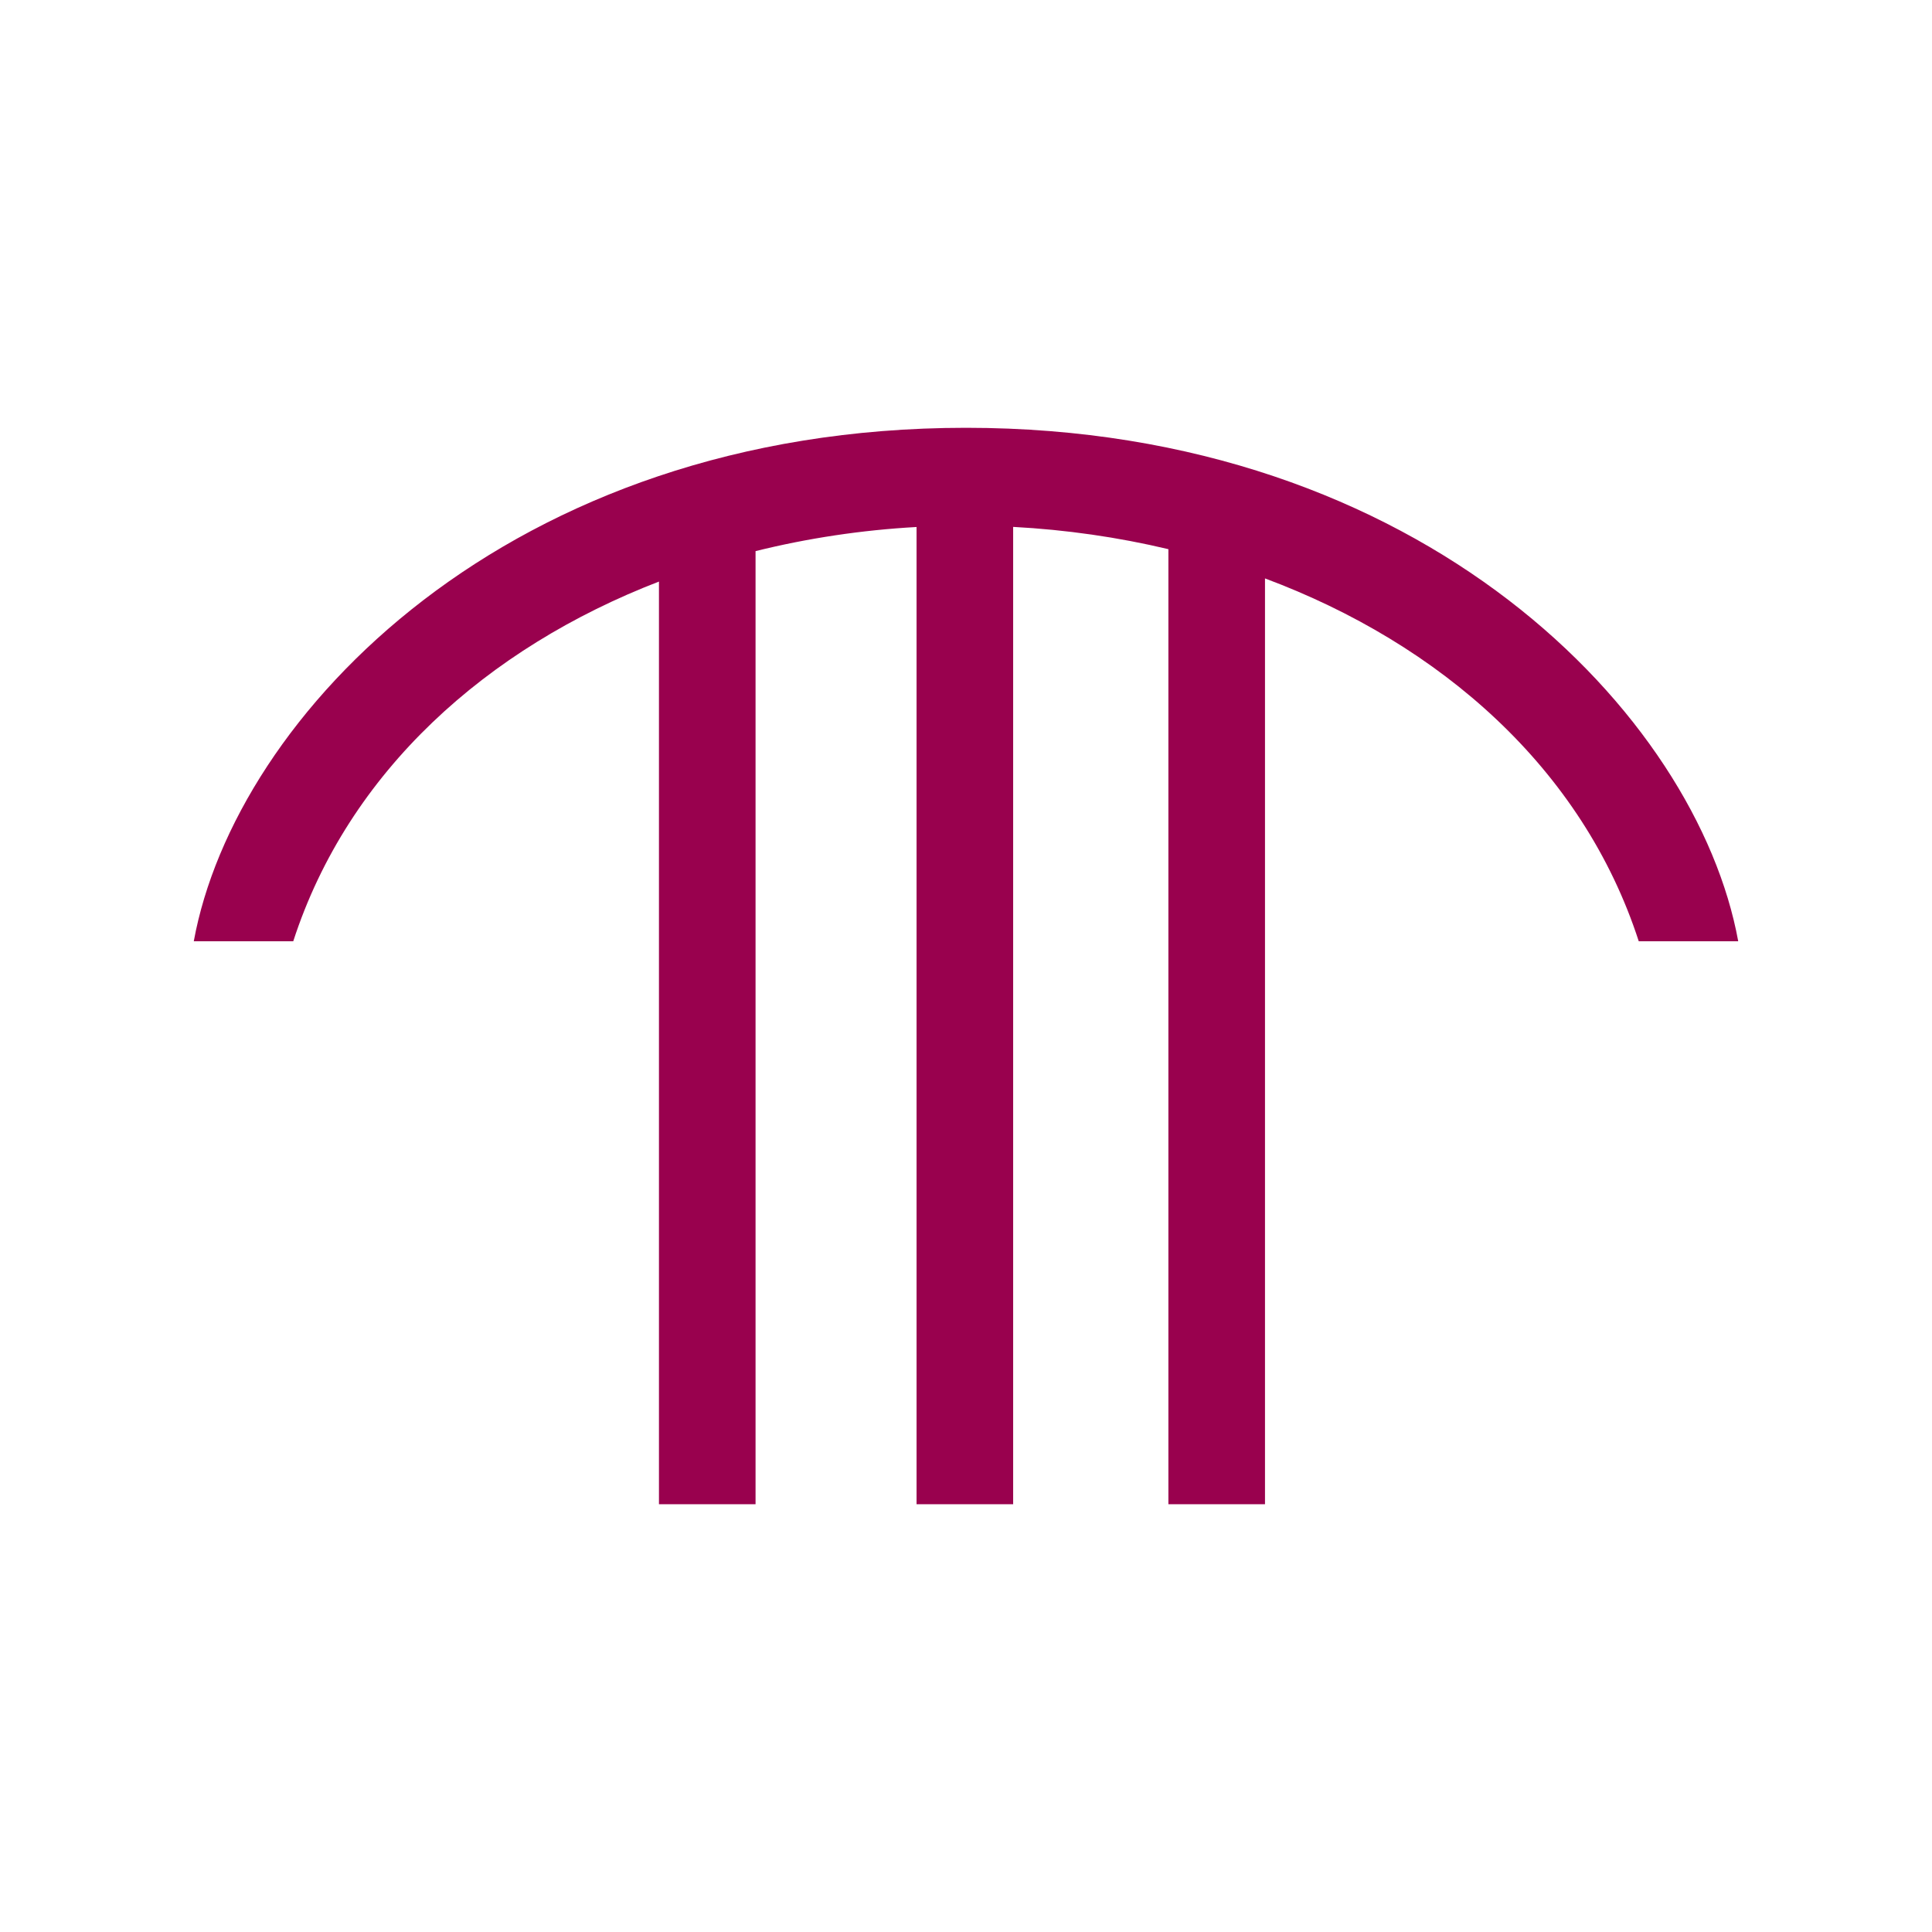
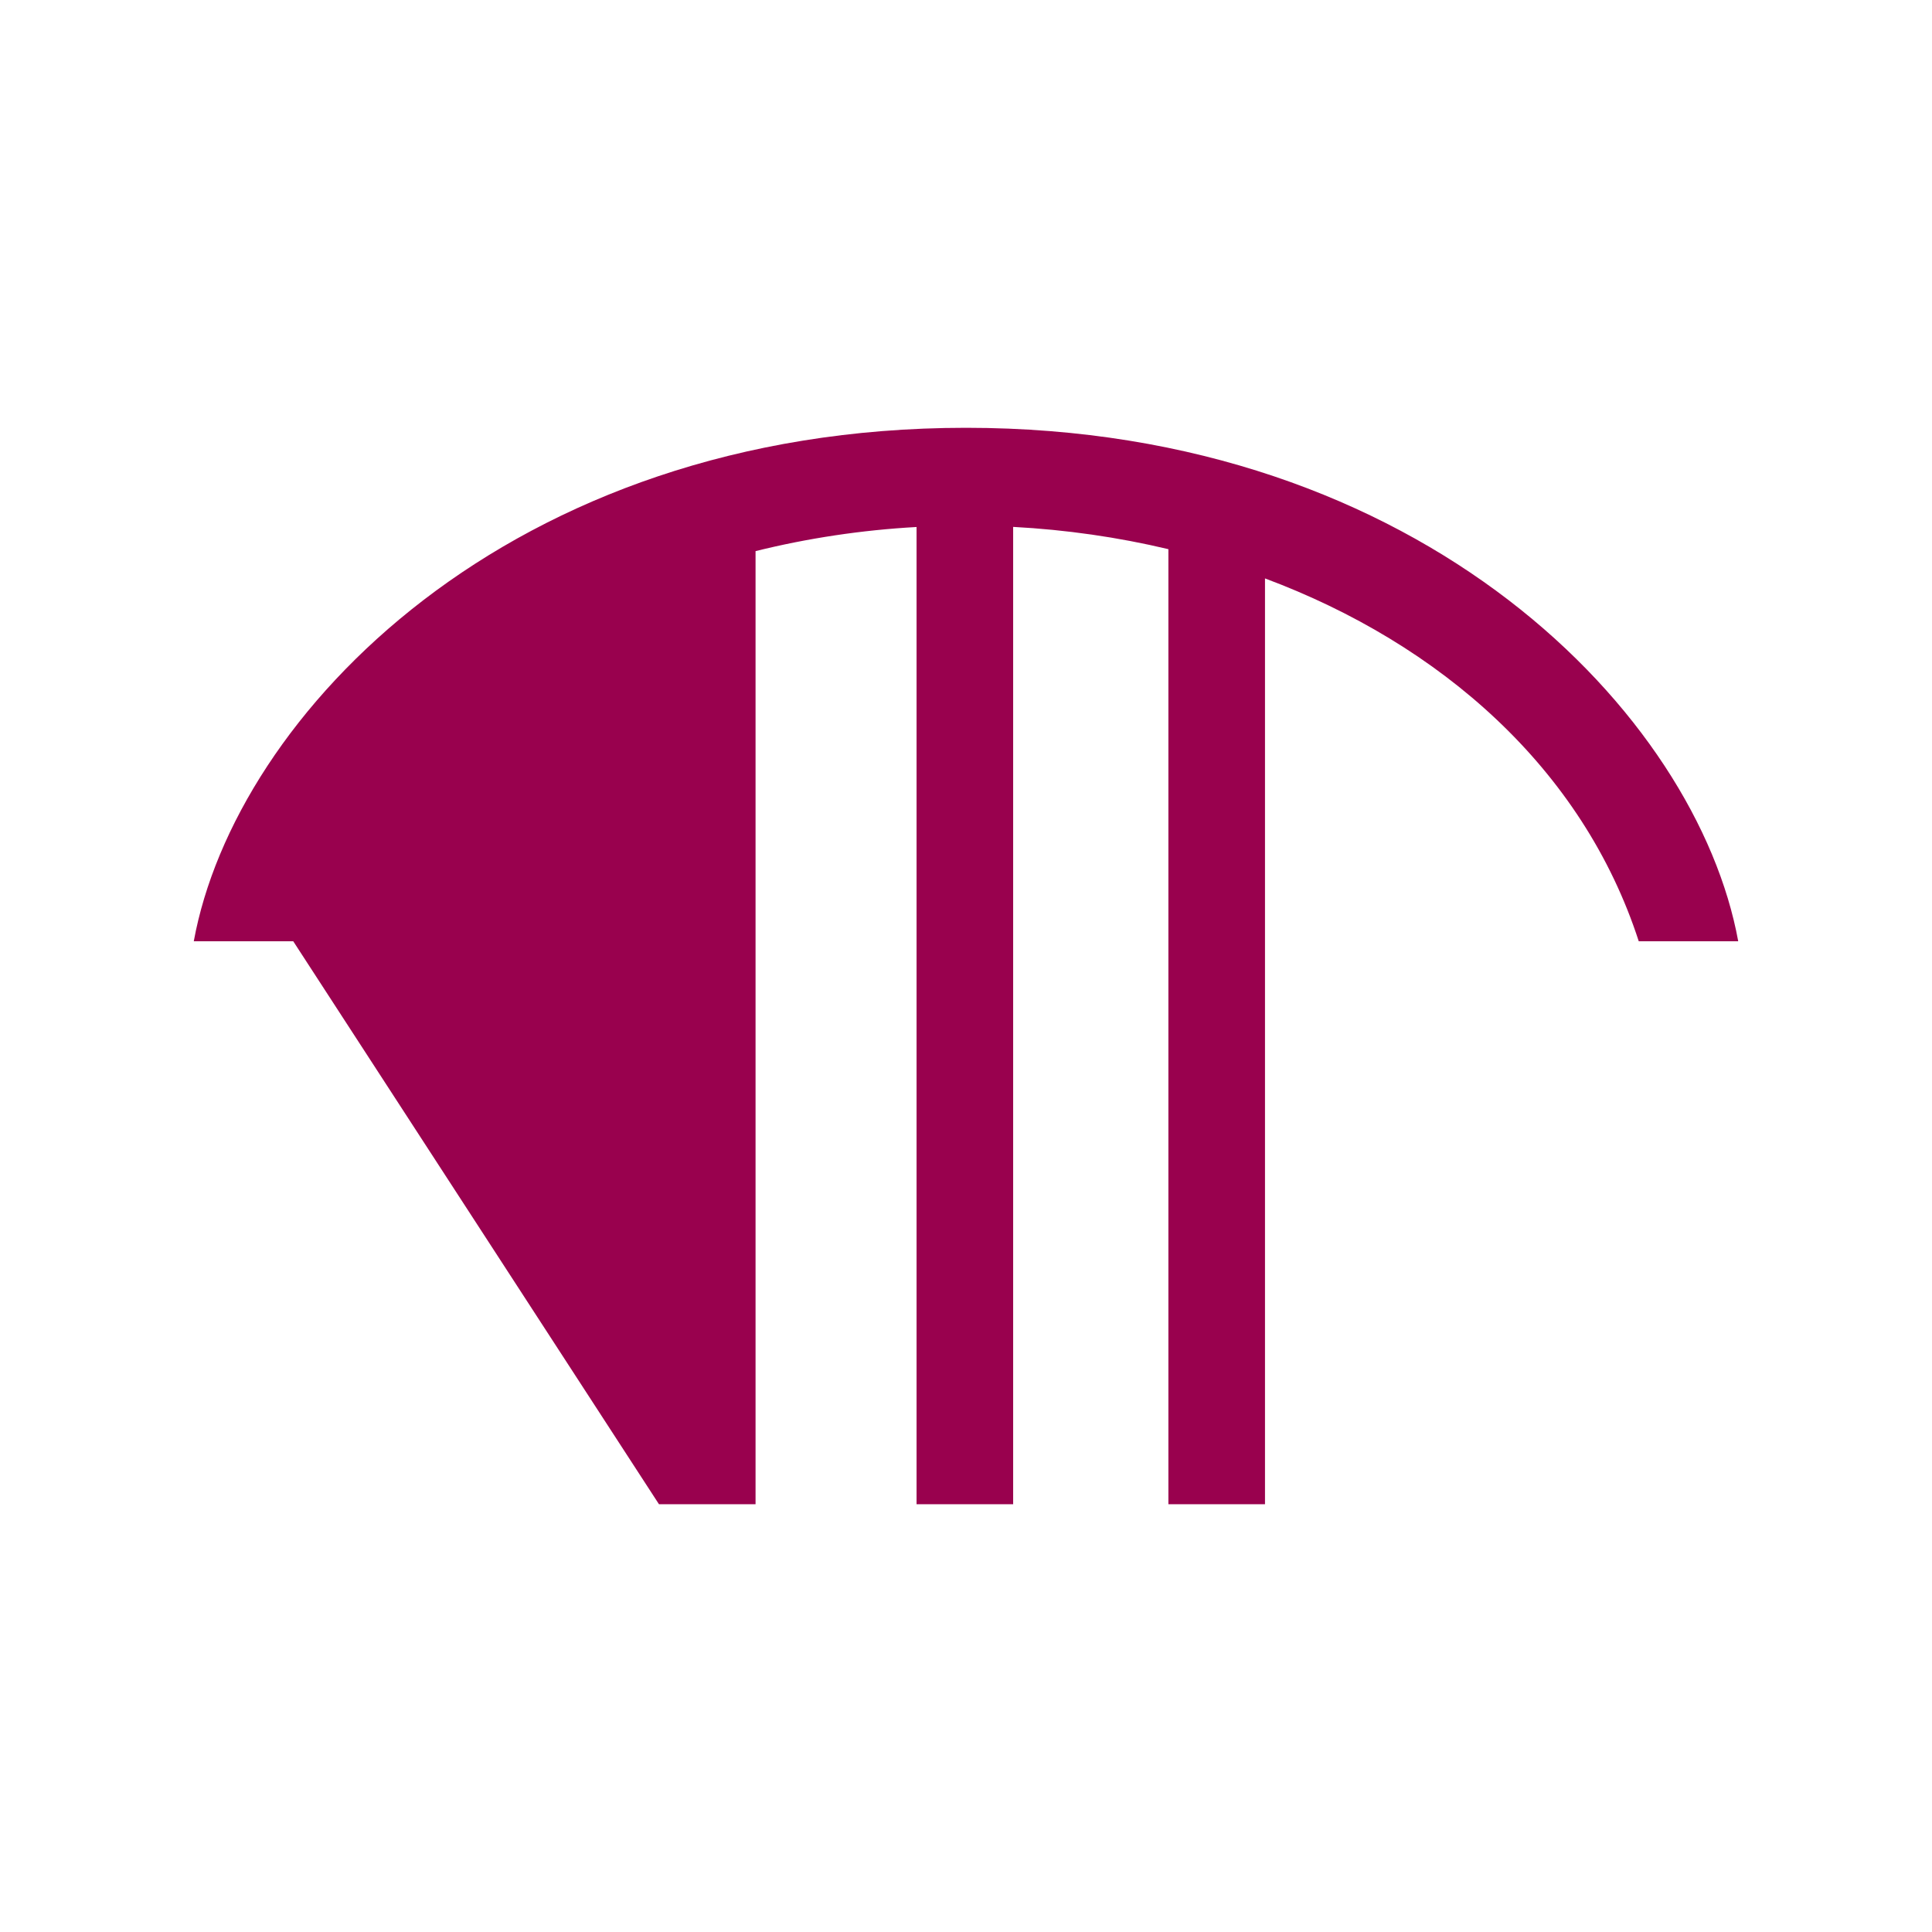
<svg xmlns="http://www.w3.org/2000/svg" xmlns:ns1="http://www.inkscape.org/namespaces/inkscape" xmlns:ns2="http://sodipodi.sourceforge.net/DTD/sodipodi-0.dtd" width="300" height="300" viewBox="0 0 300 300" version="1.1" id="svg8" ns1:version="0.92.2 (5c3e80d, 2017-08-06)" ns2:docname="Piborn.svg" ns1:export-filename="C:\Users\irock\Desktop\Stuff\Images\Homestuck\ezodiac\12 Fuchsia\Derse\Piborn.png" ns1:export-xdpi="320" ns1:export-ydpi="320">
  <title id="title2542">Piborn</title>
  <defs id="defs2" />
  <ns2:namedview id="base" pagecolor="#ffffff" bordercolor="#666666" borderopacity="1.0" ns1:pageopacity="0.0" ns1:pageshadow="2" ns1:zoom="1.979899" ns1:cx="133.07103" ns1:cy="106.51542" ns1:document-units="px" ns1:current-layer="layer1" showgrid="false" showguides="false" units="px" ns1:pagecheckerboard="true" ns1:showpageshadow="false" />
  <g ns1:label="Layer 1" ns1:groupmode="layer" id="layer1" transform="translate(835.714,-459.054)">
-     <path style="fill:#99014e;fill-opacity:1;stroke:none;stroke-width:1px;stroke-linecap:butt;stroke-linejoin:miter;stroke-opacity:1" d="M 150 66.428 C 78.902 66.428 36.477 111.142 30.09 146.16 L 45.535 146.16 C 54.107 119.742 75.648 100.601 102.322 90.305 L 102.322 233.572 L 117.322 233.572 L 117.322 85.578 C 125.413 83.569 133.805 82.306 142.322 81.832 L 142.322 233.572 L 157.322 233.572 L 157.322 81.816 C 165.523 82.252 173.61 83.416 181.428 85.275 L 181.428 233.572 L 196.428 233.572 L 196.428 89.816 C 223.681 99.992 245.759 119.328 254.465 146.16 L 269.91 146.16 C 263.523 111.142 221.098 66.428 150 66.428 z " id="path2531" transform="translate(-835.714,459.054)" />
+     <path style="fill:#99014e;fill-opacity:1;stroke:none;stroke-width:1px;stroke-linecap:butt;stroke-linejoin:miter;stroke-opacity:1" d="M 150 66.428 C 78.902 66.428 36.477 111.142 30.09 146.16 L 45.535 146.16 L 102.322 233.572 L 117.322 233.572 L 117.322 85.578 C 125.413 83.569 133.805 82.306 142.322 81.832 L 142.322 233.572 L 157.322 233.572 L 157.322 81.816 C 165.523 82.252 173.61 83.416 181.428 85.275 L 181.428 233.572 L 196.428 233.572 L 196.428 89.816 C 223.681 99.992 245.759 119.328 254.465 146.16 L 269.91 146.16 C 263.523 111.142 221.098 66.428 150 66.428 z " id="path2531" transform="translate(-835.714,459.054)" />
  </g>
</svg>